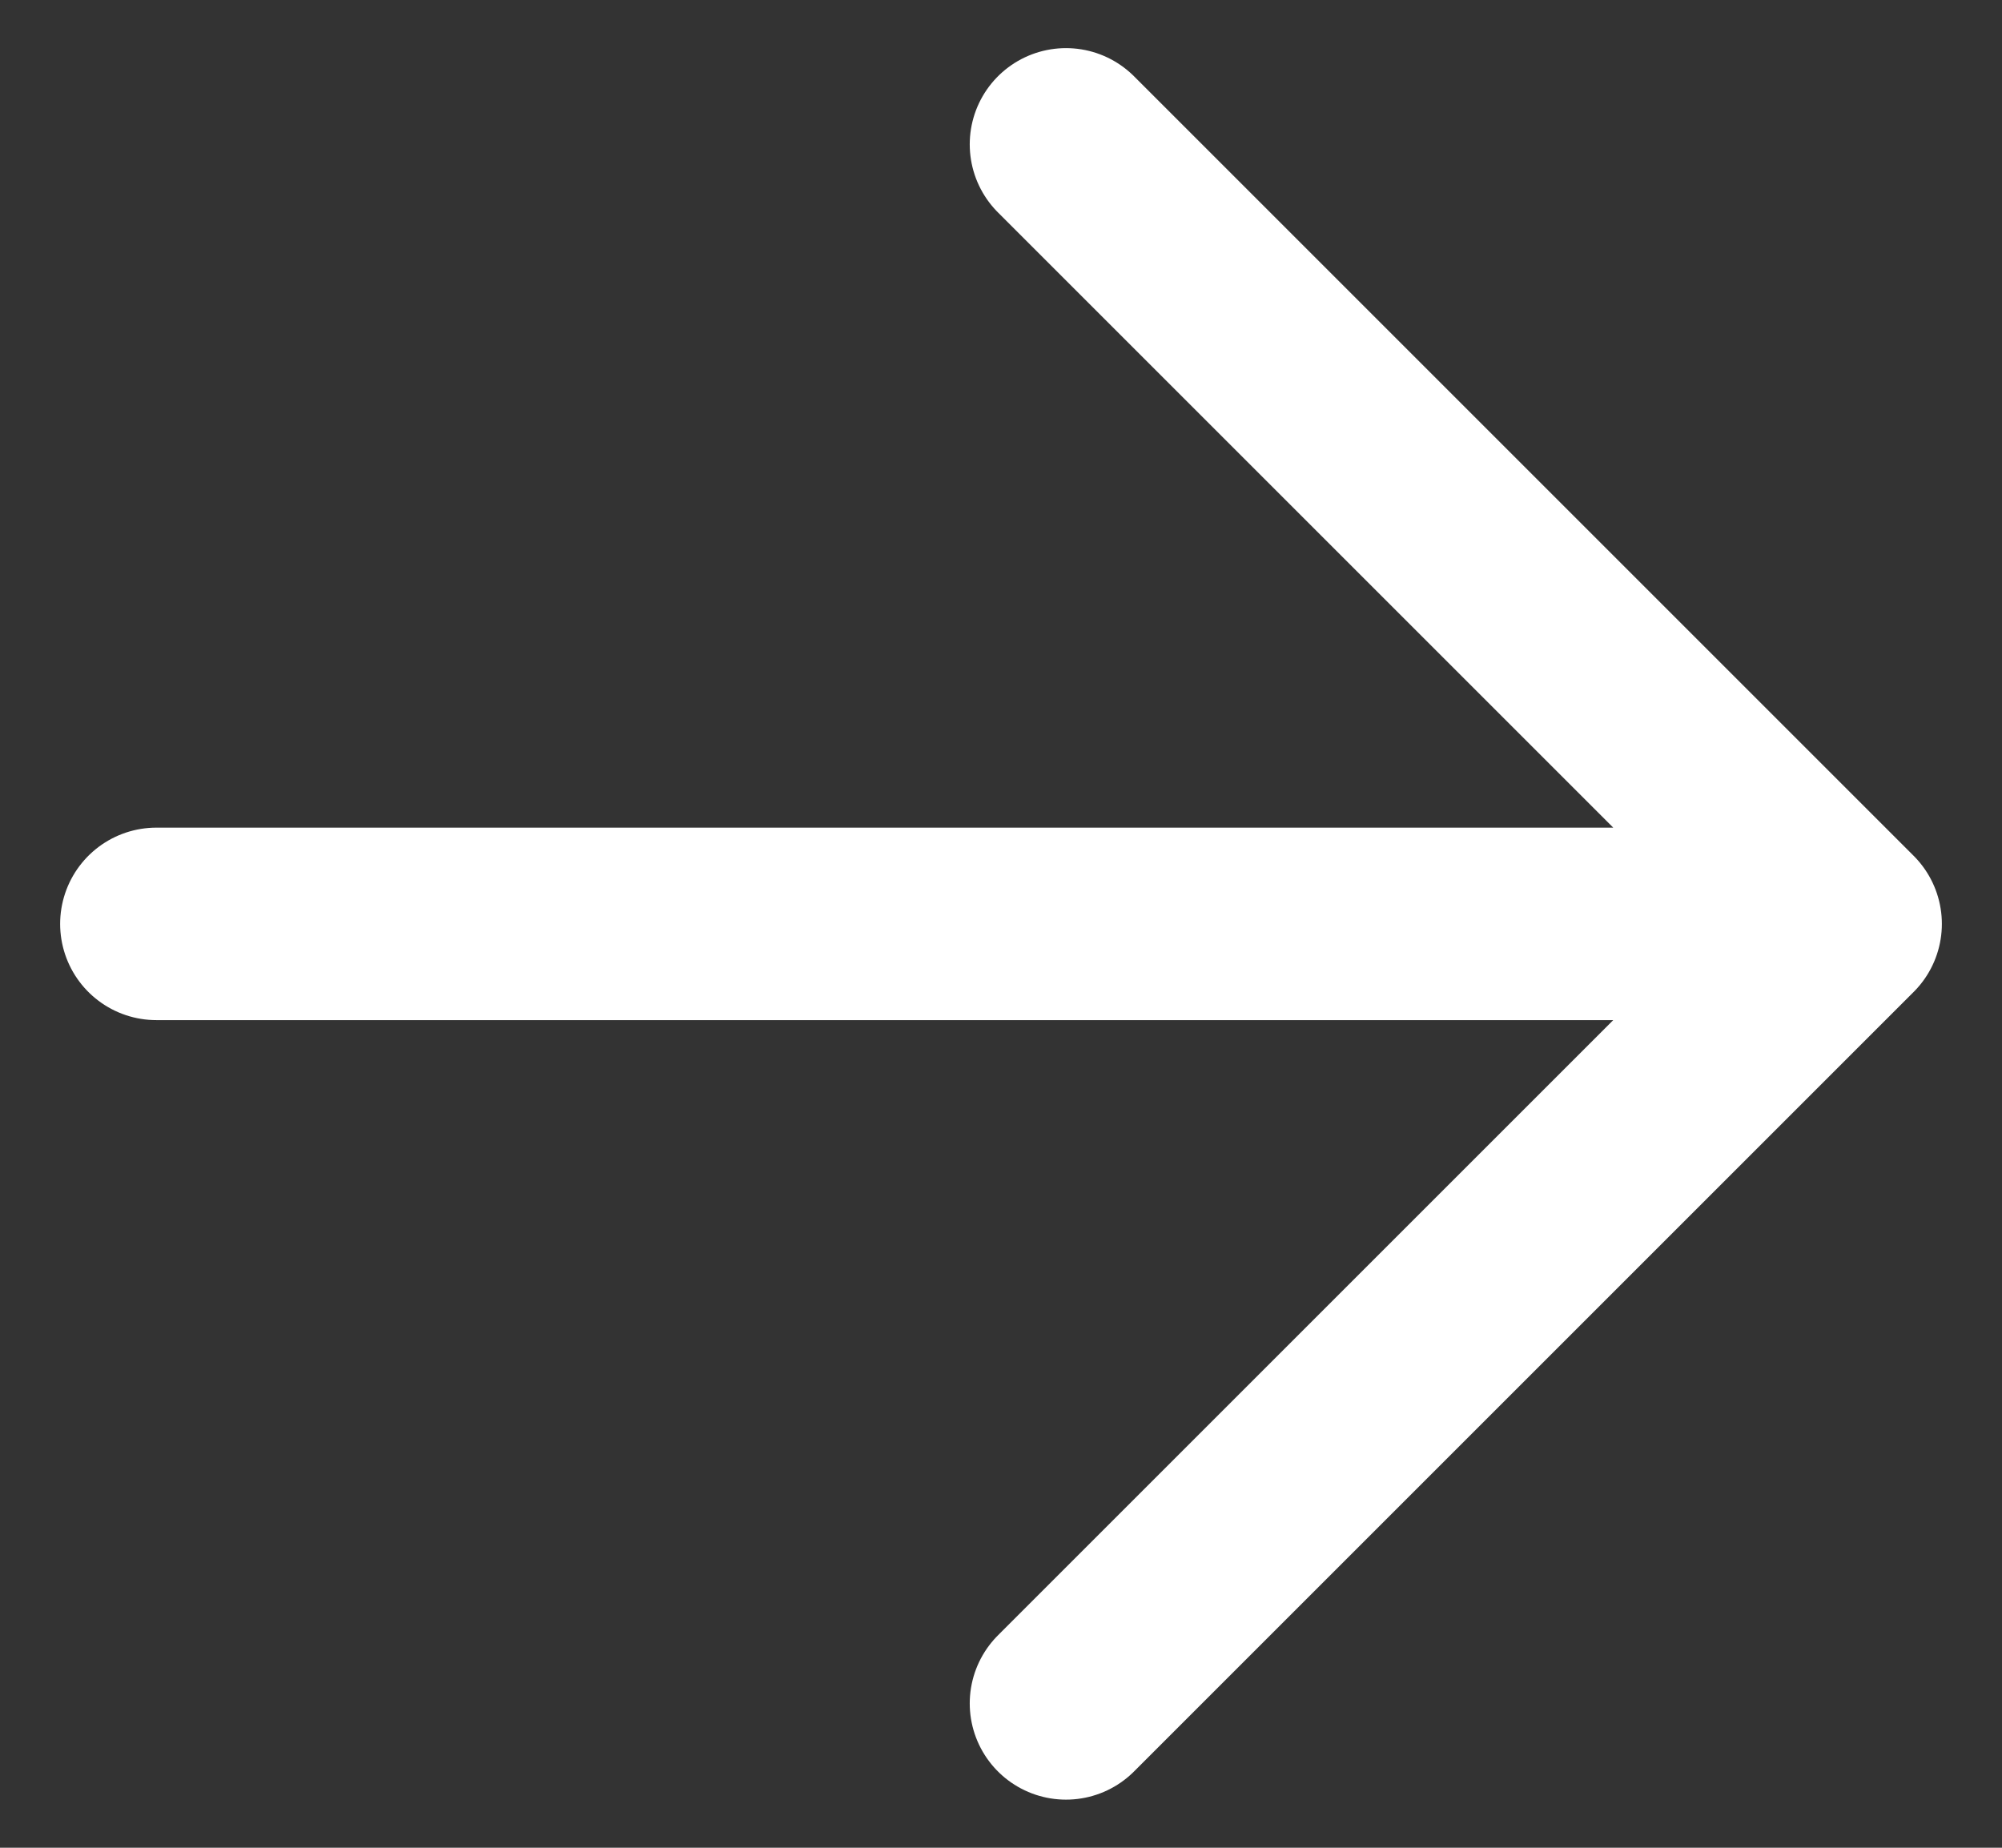
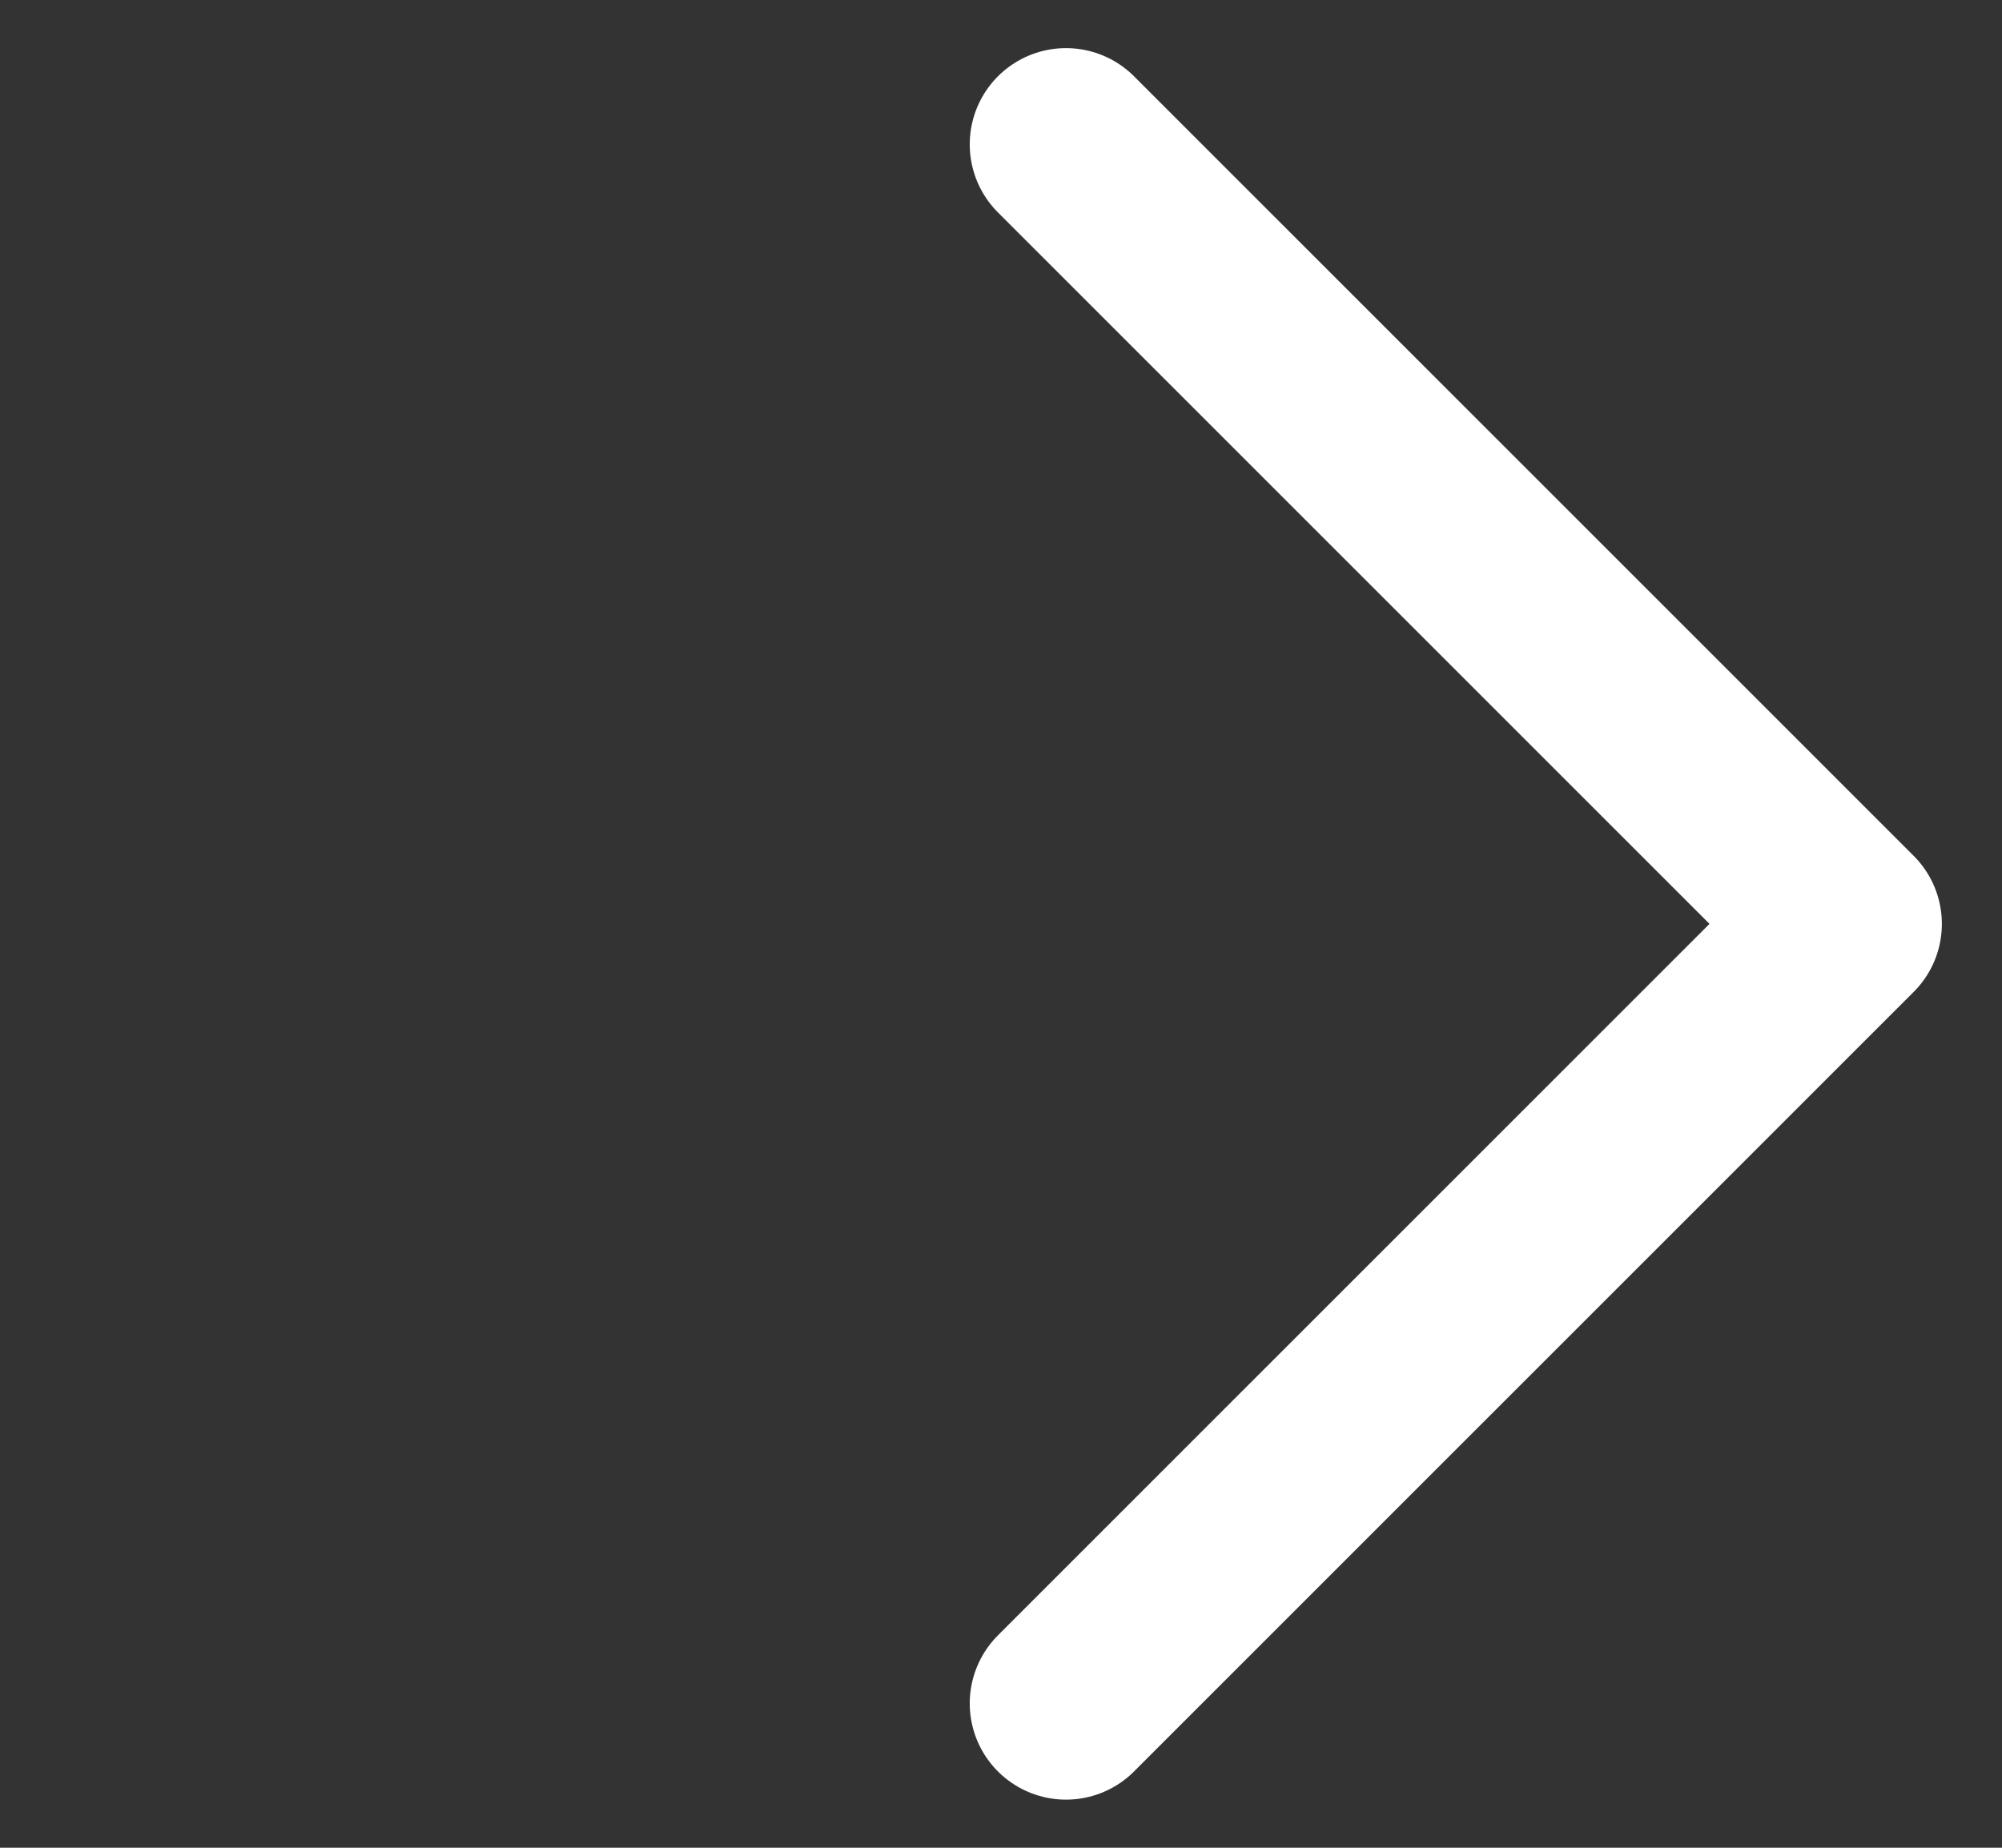
<svg xmlns="http://www.w3.org/2000/svg" width="26" height="24" viewBox="0 0 26 24" fill="none">
  <rect x="0" y="0" width="26" height="24" fill="#333333" stroke="none" />
-   <path d="M13.844 1.875L23.969 12L13.844 22.125M22.562 12L2.031 12" stroke="white" stroke-width="2.5" stroke-linecap="round" stroke-linejoin="round" />
+   <path d="M13.844 1.875L23.969 12L13.844 22.125M22.562 12" stroke="white" stroke-width="2.5" stroke-linecap="round" stroke-linejoin="round" />
</svg>